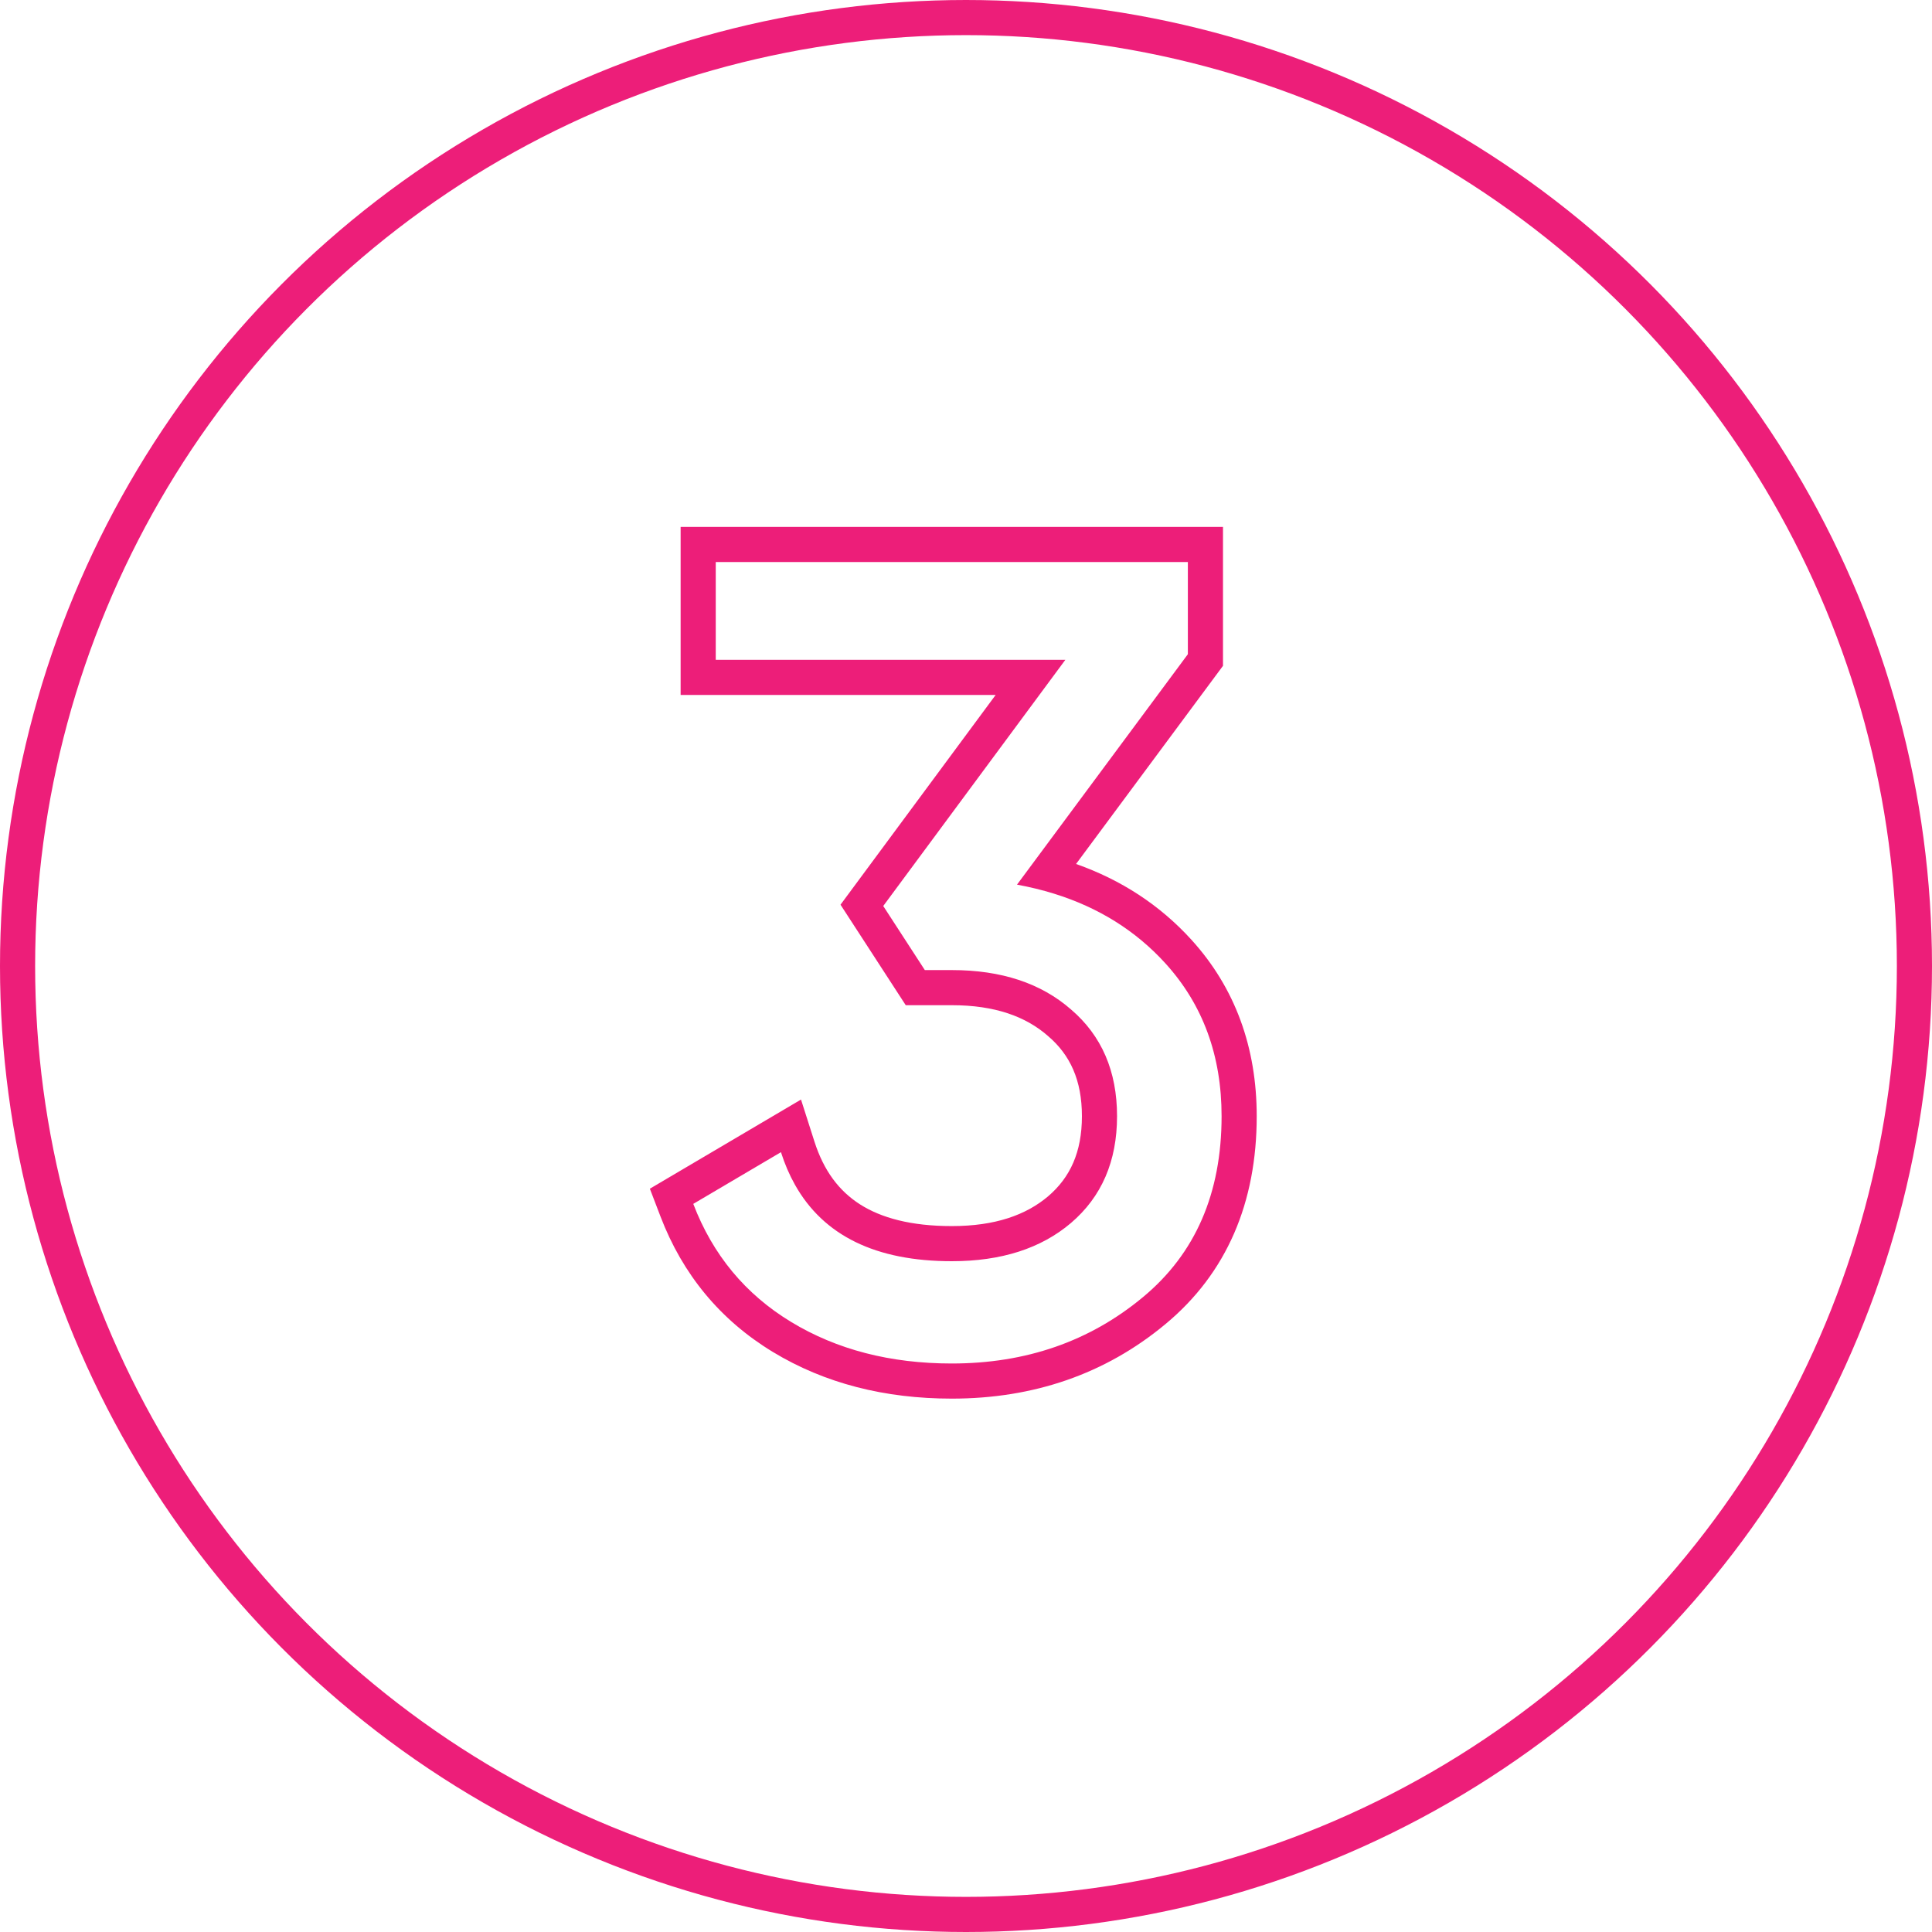
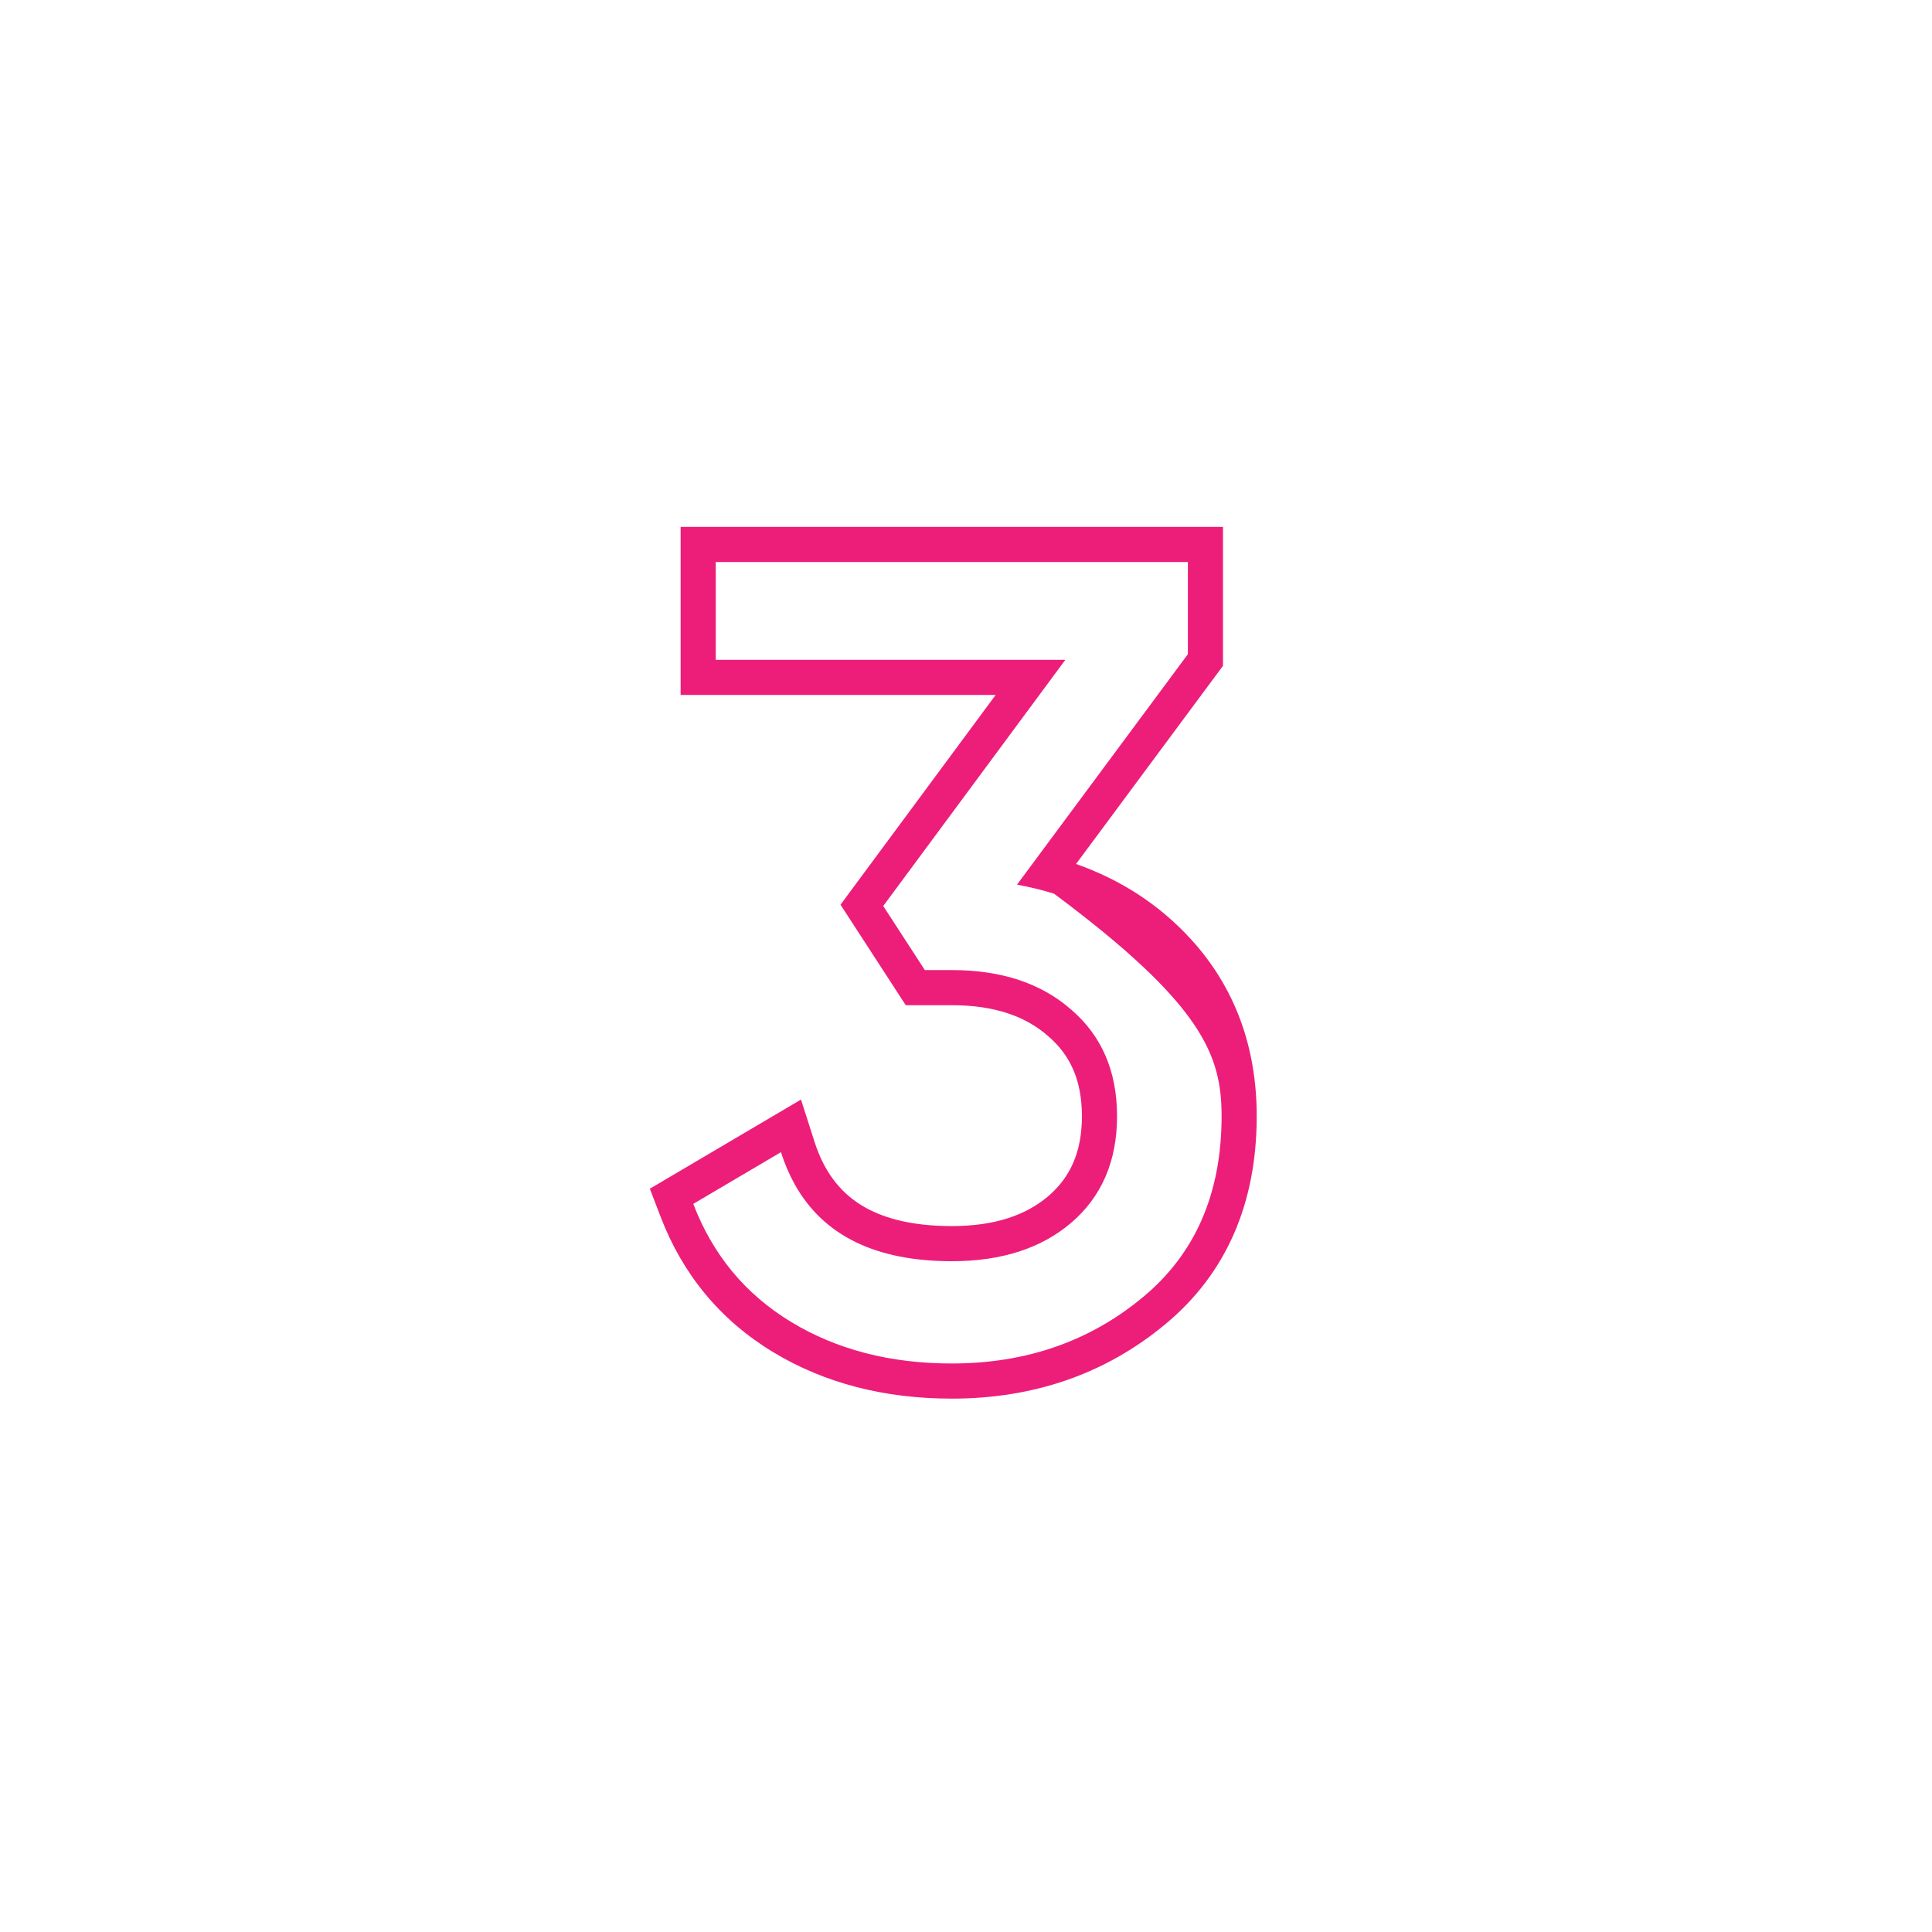
<svg xmlns="http://www.w3.org/2000/svg" width="110" height="110" viewBox="0 0 110 110" fill="none">
-   <circle cx="55" cy="55" r="54" stroke="#ED1E79" stroke-width="2" />
-   <path fill-rule="evenodd" clip-rule="evenodd" d="M69.632 37.909L61.266 49.191C63.831 50.096 66.034 51.526 67.832 53.503C70.331 56.252 71.552 59.647 71.552 63.552C71.552 68.453 69.858 72.487 66.348 75.395C62.933 78.233 58.846 79.632 54.192 79.632C50.383 79.632 46.962 78.769 44.002 76.974C41.012 75.16 38.868 72.565 37.604 69.258L37 67.68L45.606 62.604L46.369 64.991C46.907 66.677 47.787 67.819 48.964 68.57C50.171 69.341 51.865 69.808 54.192 69.808C56.658 69.808 58.419 69.179 59.679 68.109C60.928 67.042 61.6 65.6 61.6 63.552C61.6 61.503 60.928 60.061 59.677 58.993L59.668 58.985L59.659 58.977C58.399 57.875 56.645 57.232 54.192 57.232H51.569L47.855 51.51L56.688 39.568H38.752V30H69.632V37.909ZM60.656 37.568H40.752V32H67.632V37.248L57.904 50.368C58.636 50.502 59.339 50.673 60.012 50.882C62.552 51.671 64.665 52.993 66.352 54.848C68.485 57.195 69.552 60.096 69.552 63.552C69.552 67.947 68.058 71.381 65.072 73.856C62.042 76.373 58.416 77.632 54.192 77.632C50.693 77.632 47.642 76.843 45.04 75.264C42.437 73.685 40.581 71.445 39.472 68.544L44.464 65.6C44.678 66.272 44.944 66.889 45.26 67.452C46.89 70.356 49.867 71.808 54.192 71.808C57.008 71.808 59.269 71.083 60.976 69.632C62.725 68.139 63.6 66.112 63.6 63.552C63.6 60.992 62.725 58.965 60.976 57.472C59.269 55.979 57.008 55.232 54.192 55.232H52.656L50.288 51.584L60.656 37.568Z" fill="#ED1E79" />
+   <path fill-rule="evenodd" clip-rule="evenodd" d="M69.632 37.909L61.266 49.191C63.831 50.096 66.034 51.526 67.832 53.503C70.331 56.252 71.552 59.647 71.552 63.552C71.552 68.453 69.858 72.487 66.348 75.395C62.933 78.233 58.846 79.632 54.192 79.632C50.383 79.632 46.962 78.769 44.002 76.974C41.012 75.16 38.868 72.565 37.604 69.258L37 67.68L45.606 62.604L46.369 64.991C46.907 66.677 47.787 67.819 48.964 68.57C50.171 69.341 51.865 69.808 54.192 69.808C56.658 69.808 58.419 69.179 59.679 68.109C60.928 67.042 61.6 65.6 61.6 63.552C61.6 61.503 60.928 60.061 59.677 58.993L59.668 58.985L59.659 58.977C58.399 57.875 56.645 57.232 54.192 57.232H51.569L47.855 51.51L56.688 39.568H38.752V30H69.632V37.909ZM60.656 37.568H40.752V32H67.632V37.248L57.904 50.368C58.636 50.502 59.339 50.673 60.012 50.882C68.485 57.195 69.552 60.096 69.552 63.552C69.552 67.947 68.058 71.381 65.072 73.856C62.042 76.373 58.416 77.632 54.192 77.632C50.693 77.632 47.642 76.843 45.04 75.264C42.437 73.685 40.581 71.445 39.472 68.544L44.464 65.6C44.678 66.272 44.944 66.889 45.26 67.452C46.89 70.356 49.867 71.808 54.192 71.808C57.008 71.808 59.269 71.083 60.976 69.632C62.725 68.139 63.6 66.112 63.6 63.552C63.6 60.992 62.725 58.965 60.976 57.472C59.269 55.979 57.008 55.232 54.192 55.232H52.656L50.288 51.584L60.656 37.568Z" fill="#ED1E79" />
</svg>